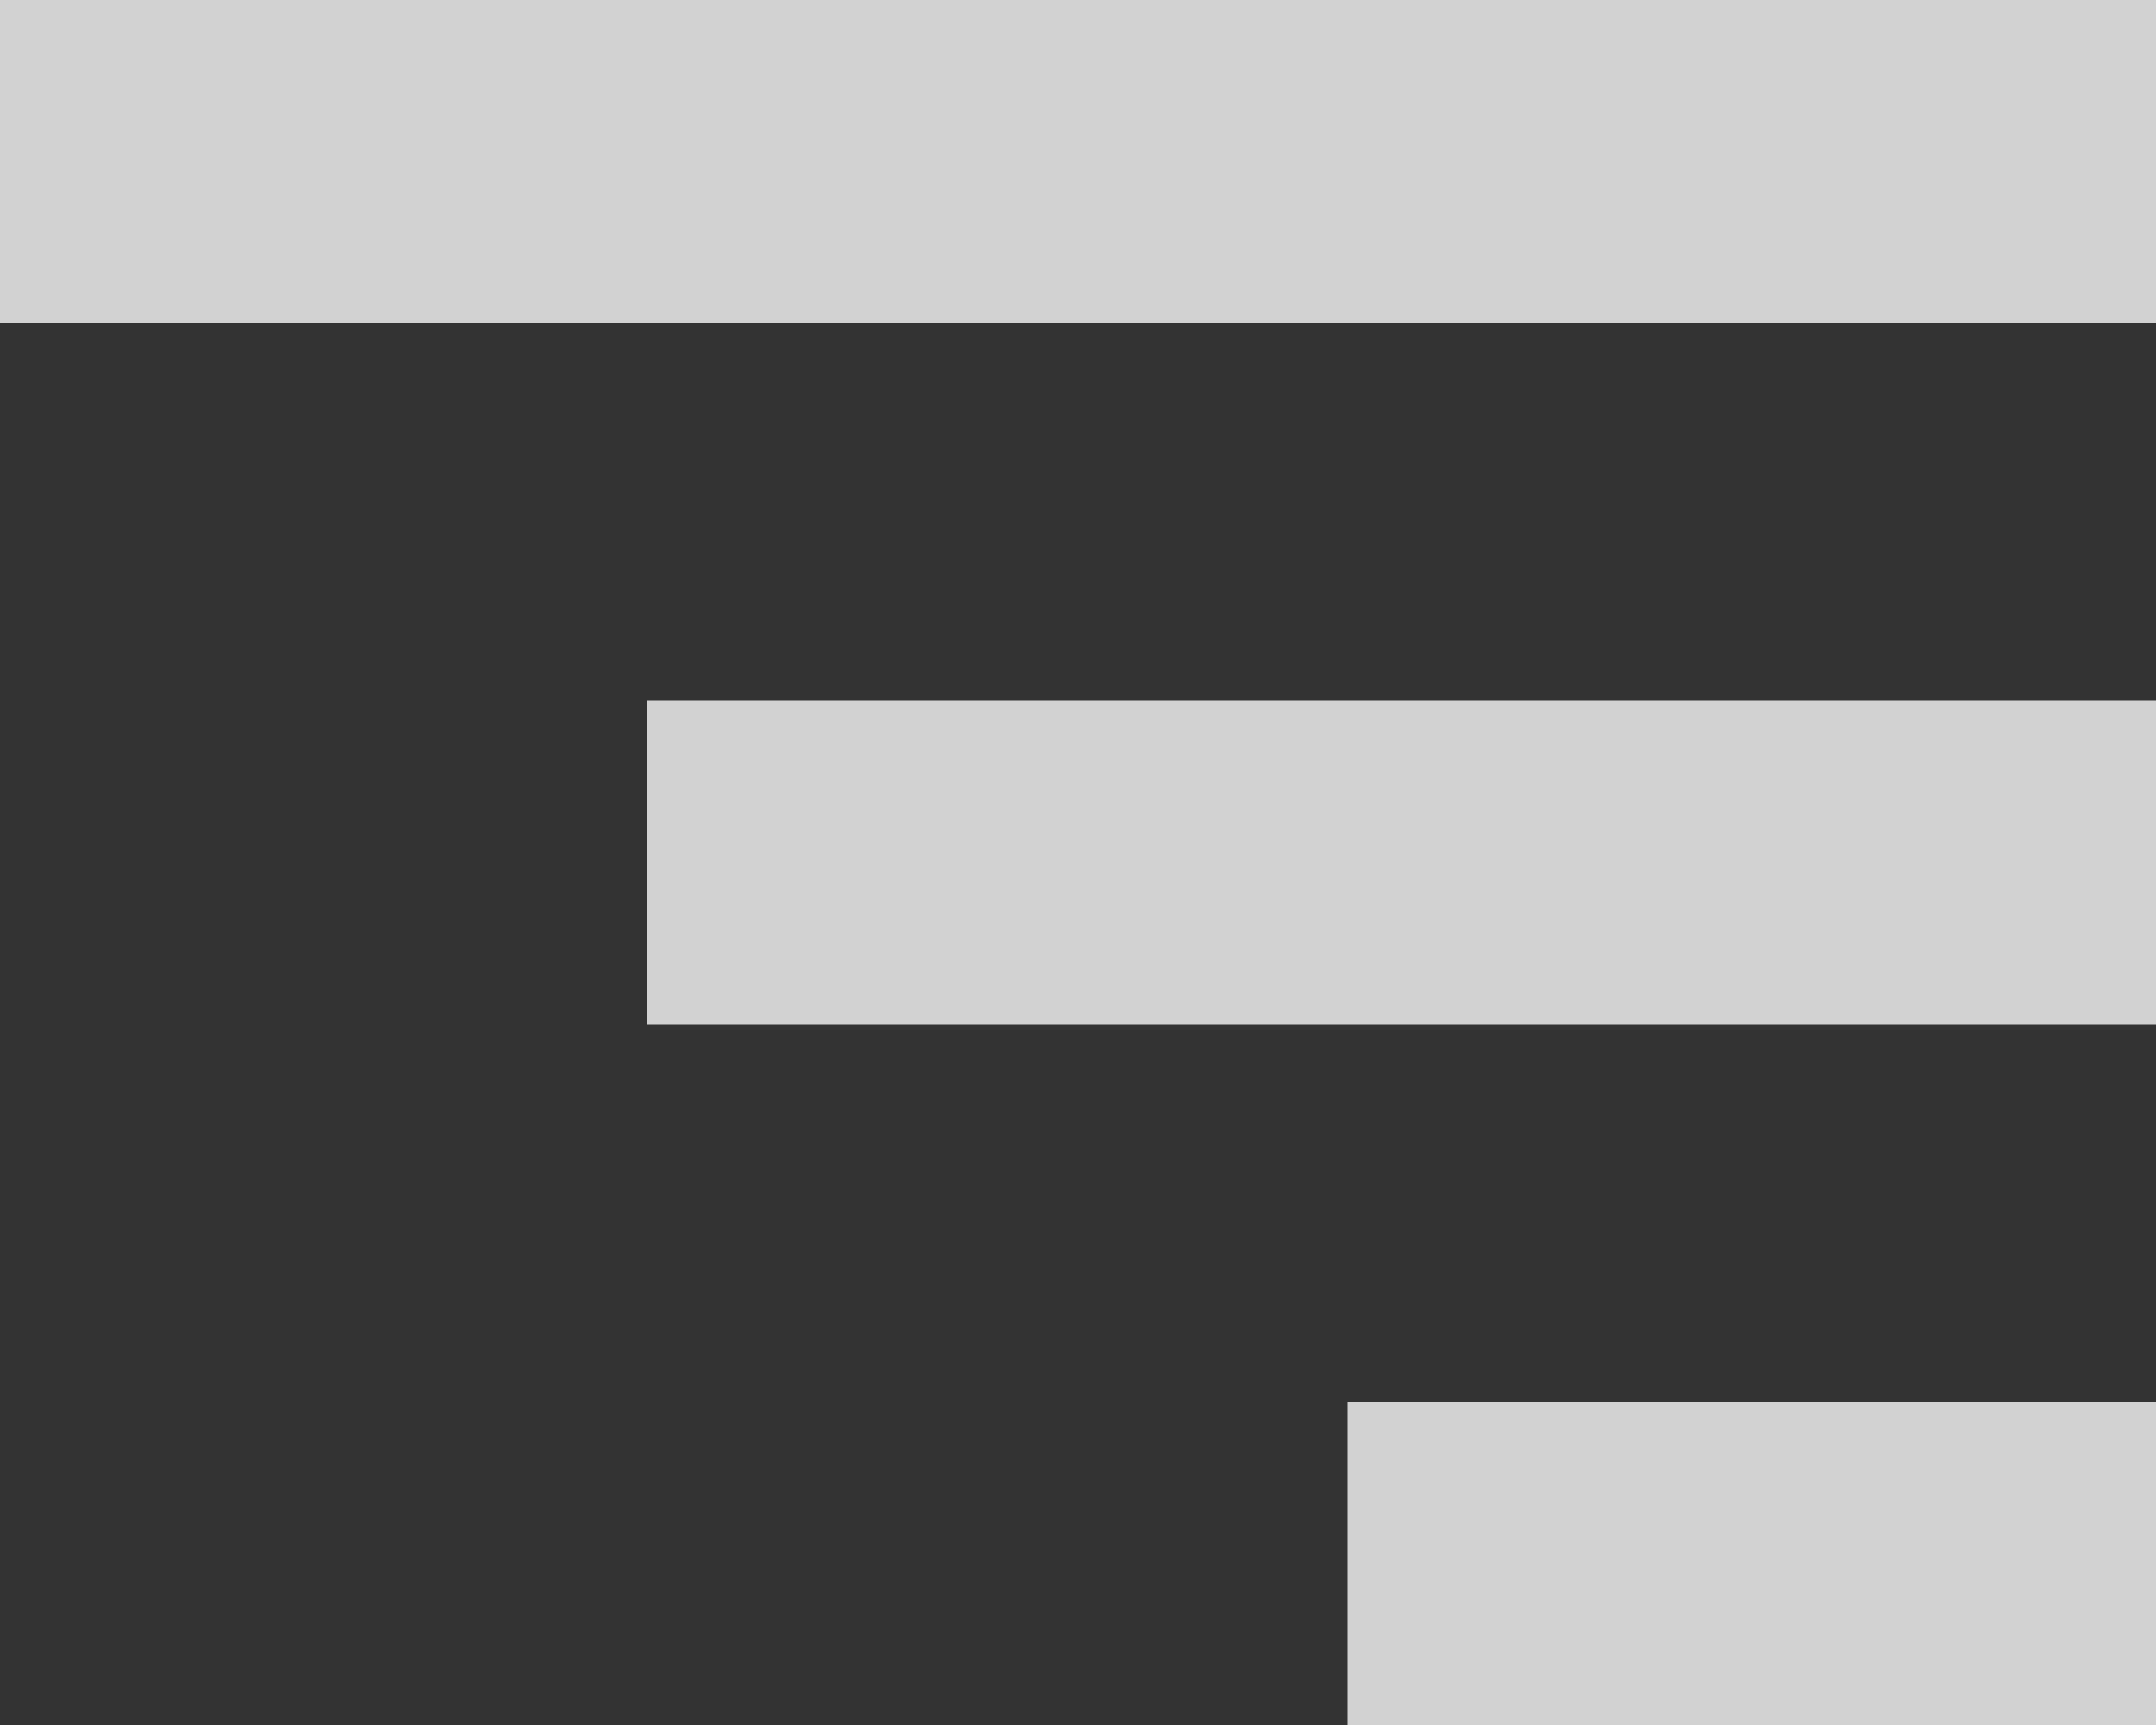
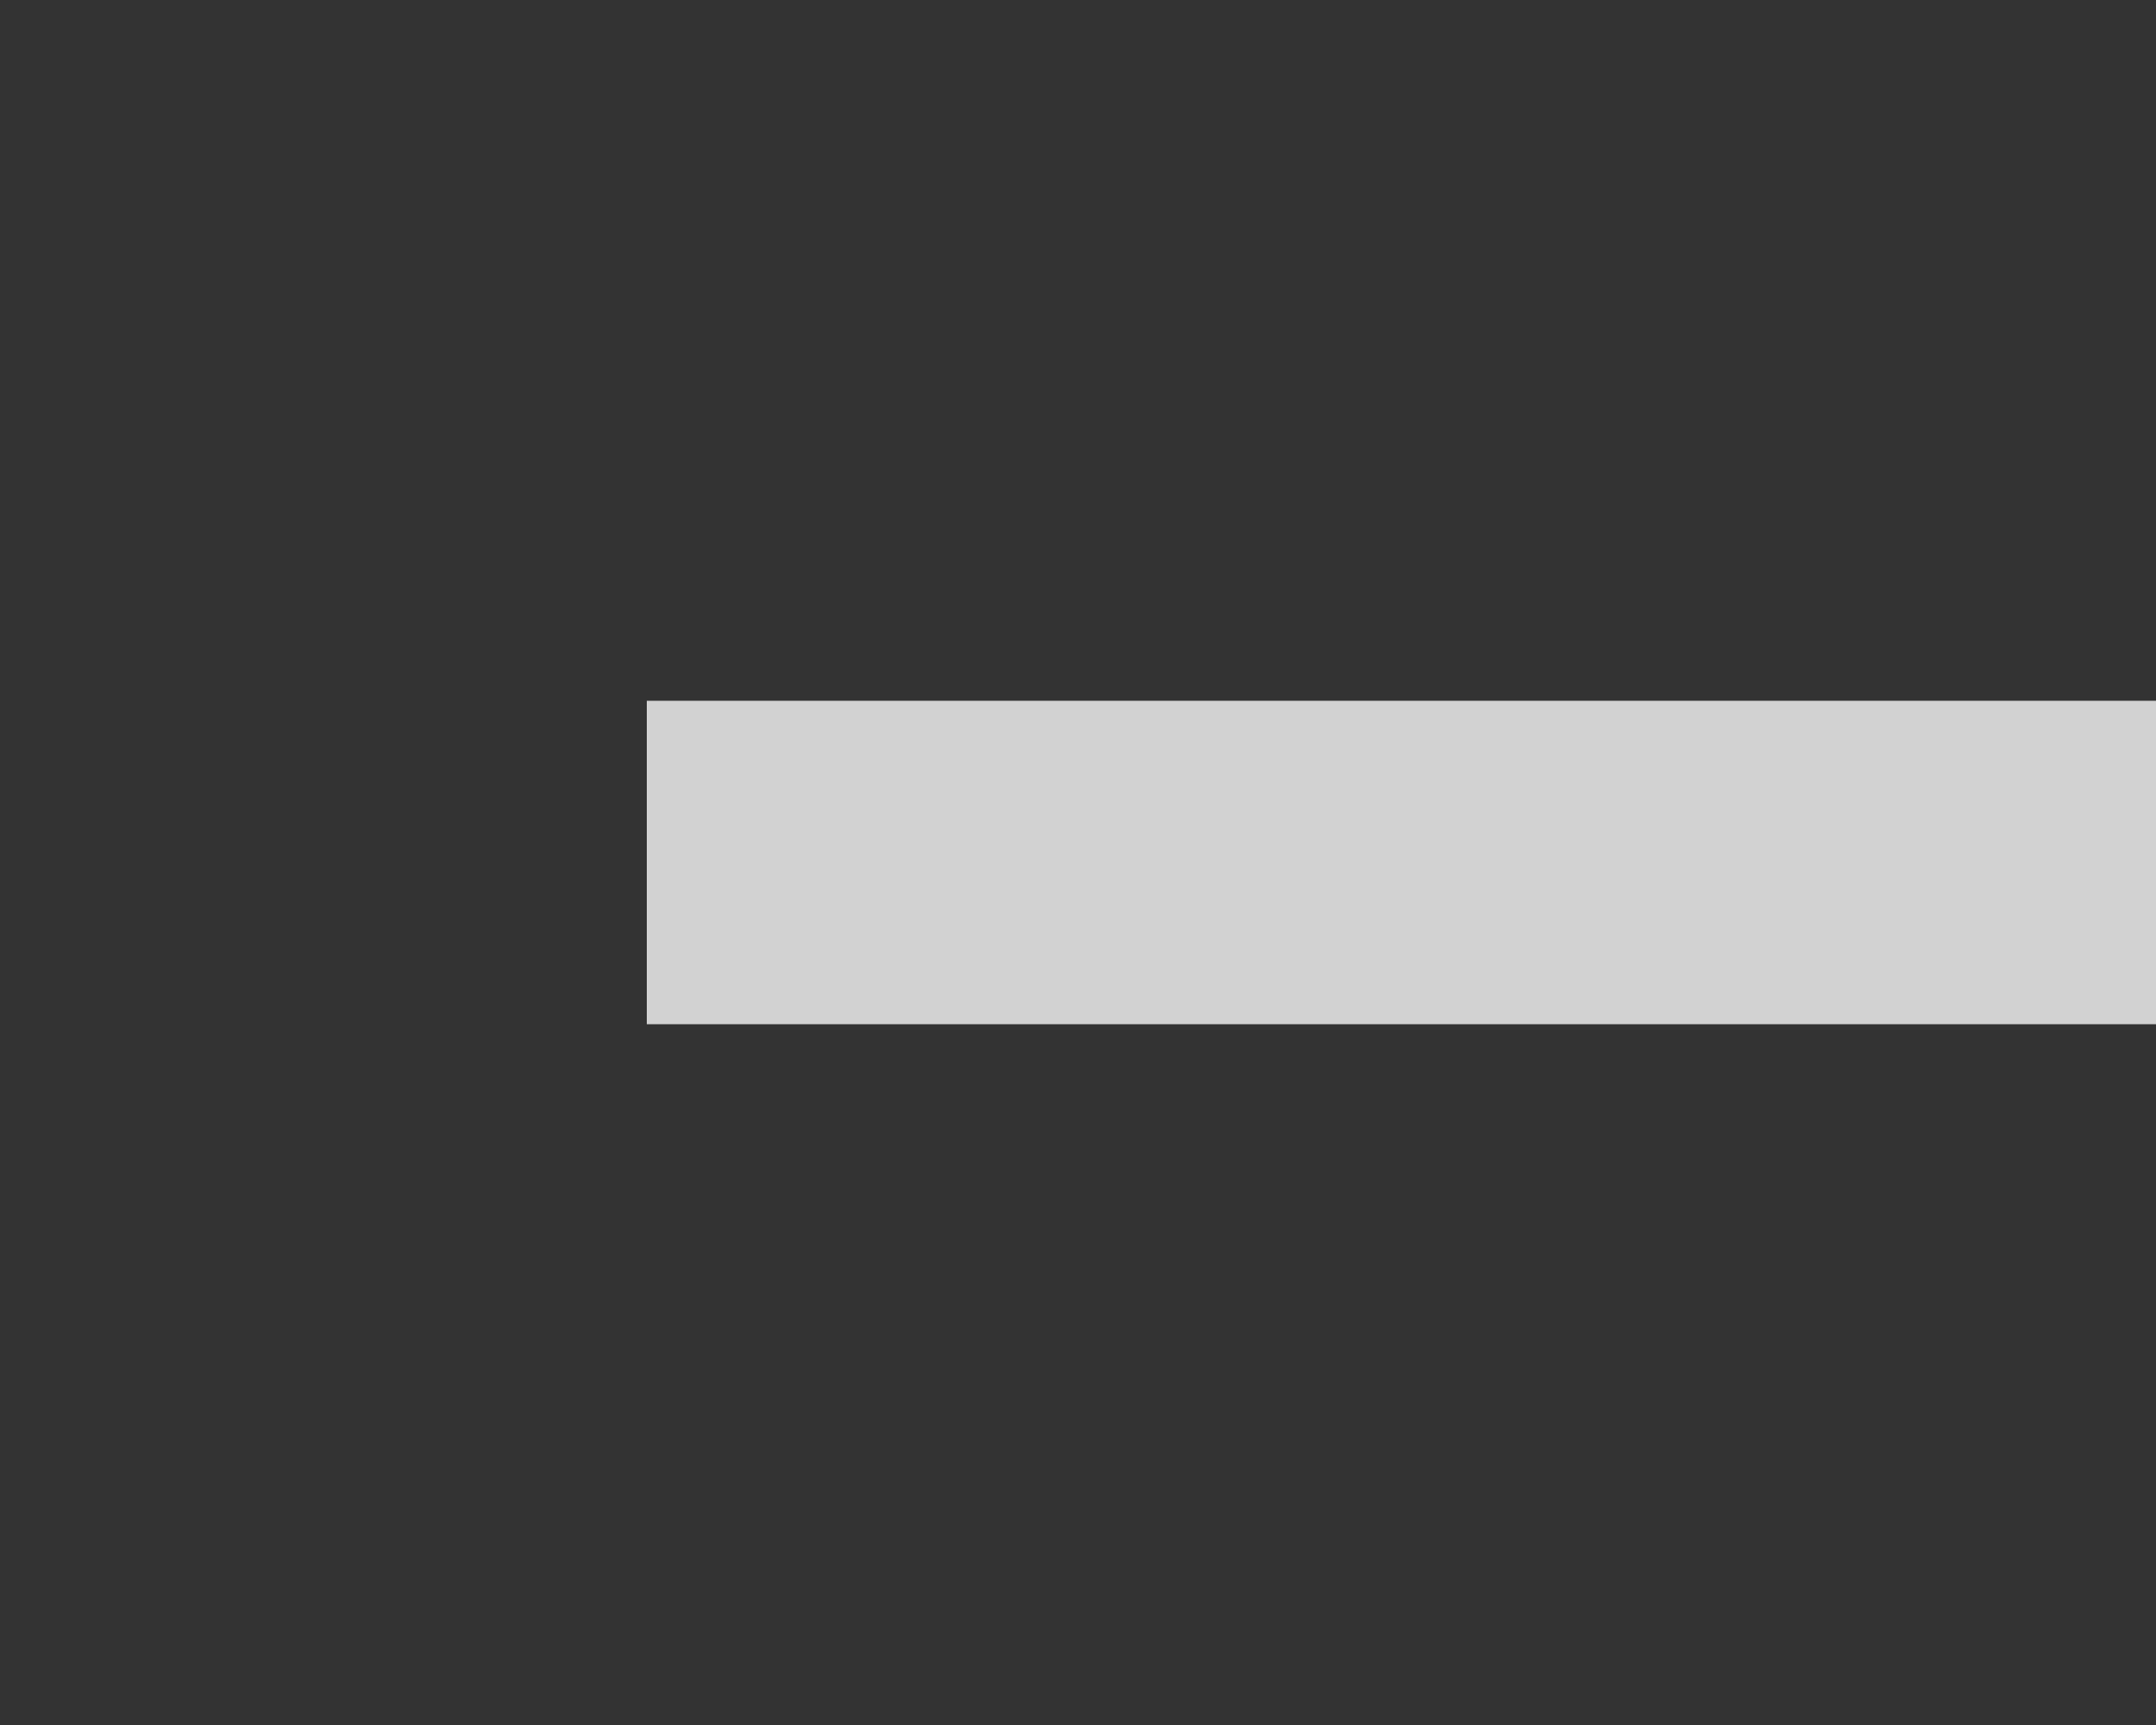
<svg xmlns="http://www.w3.org/2000/svg" width="40" height="32" viewBox="0 0 40 32">
  <rect x="0" y="0" width="40" height="32" fill="#333333" stroke="none" />
  <defs>
    <style>
      .cls-1 {
        fill: #fff;
        opacity: 0.78;
      }
    </style>
  </defs>
-   <rect class="cls-1" width="40" height="6" />
  <rect id="Rectangle_9_copy" data-name="Rectangle 9 copy" class="cls-1" x="12" y="13" width="28" height="6" />
-   <rect id="Rectangle_9_copy_2" data-name="Rectangle 9 copy 2" class="cls-1" x="25" y="26" width="15" height="6" />
</svg>